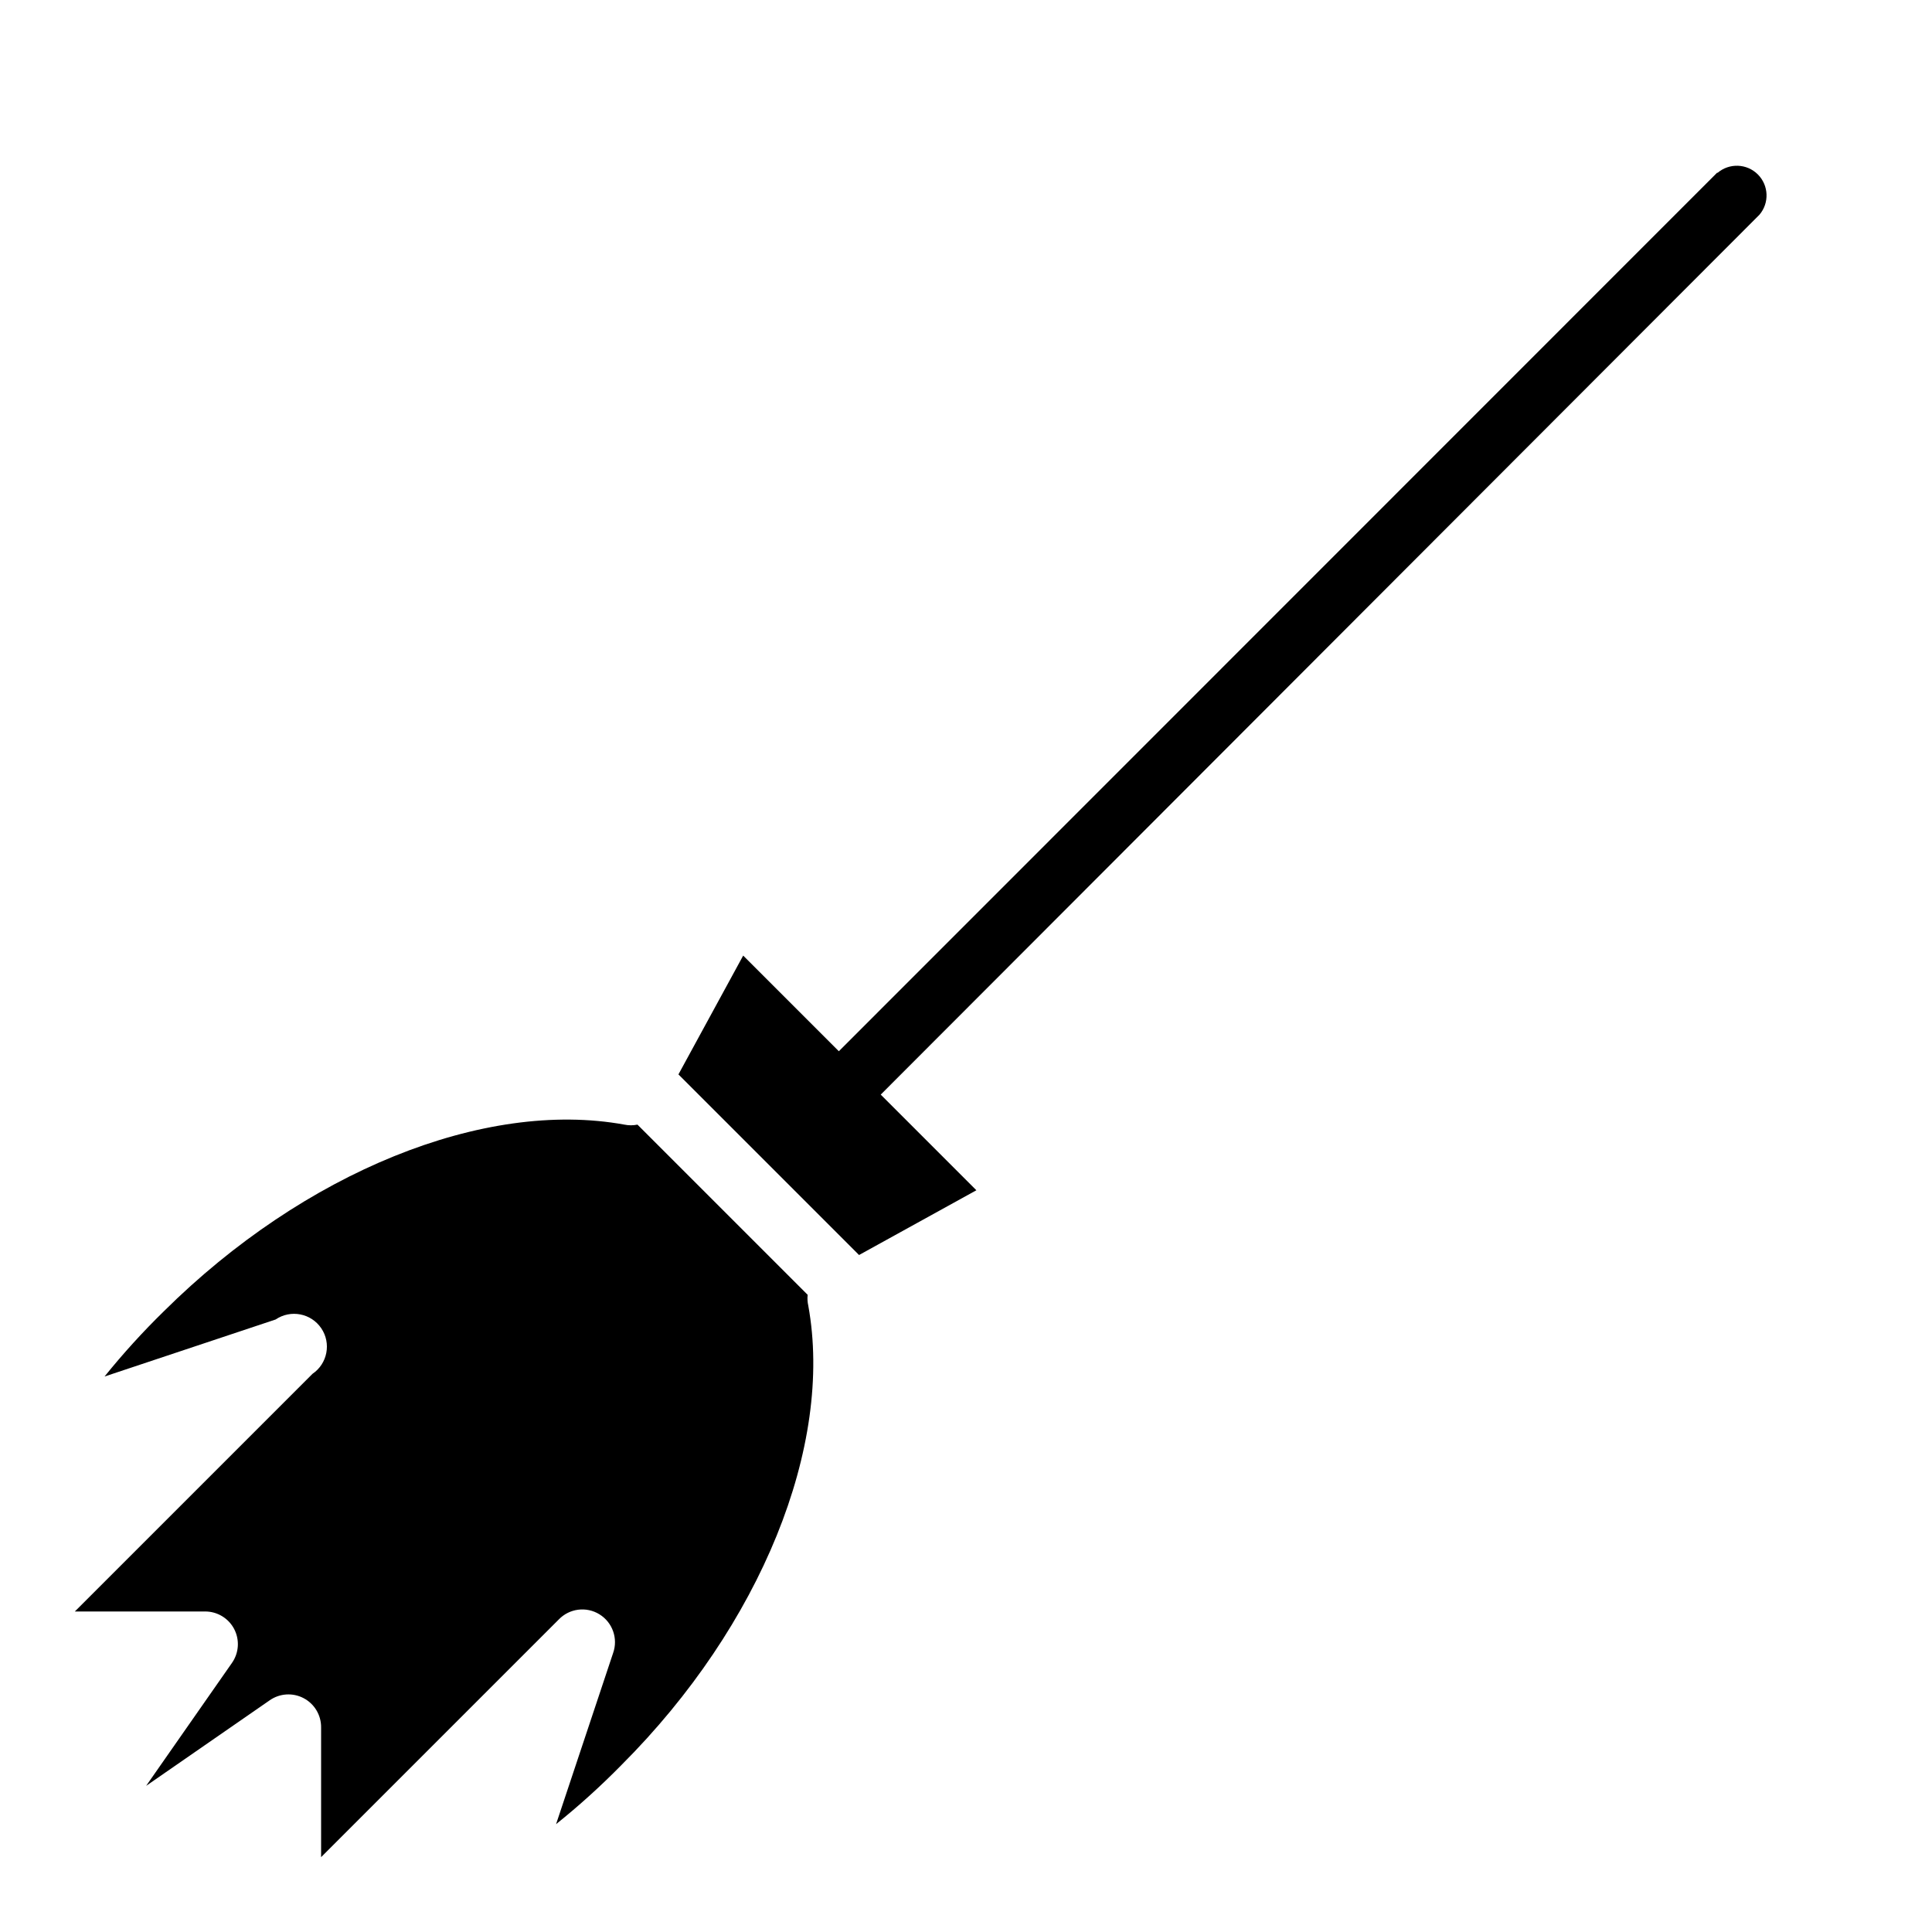
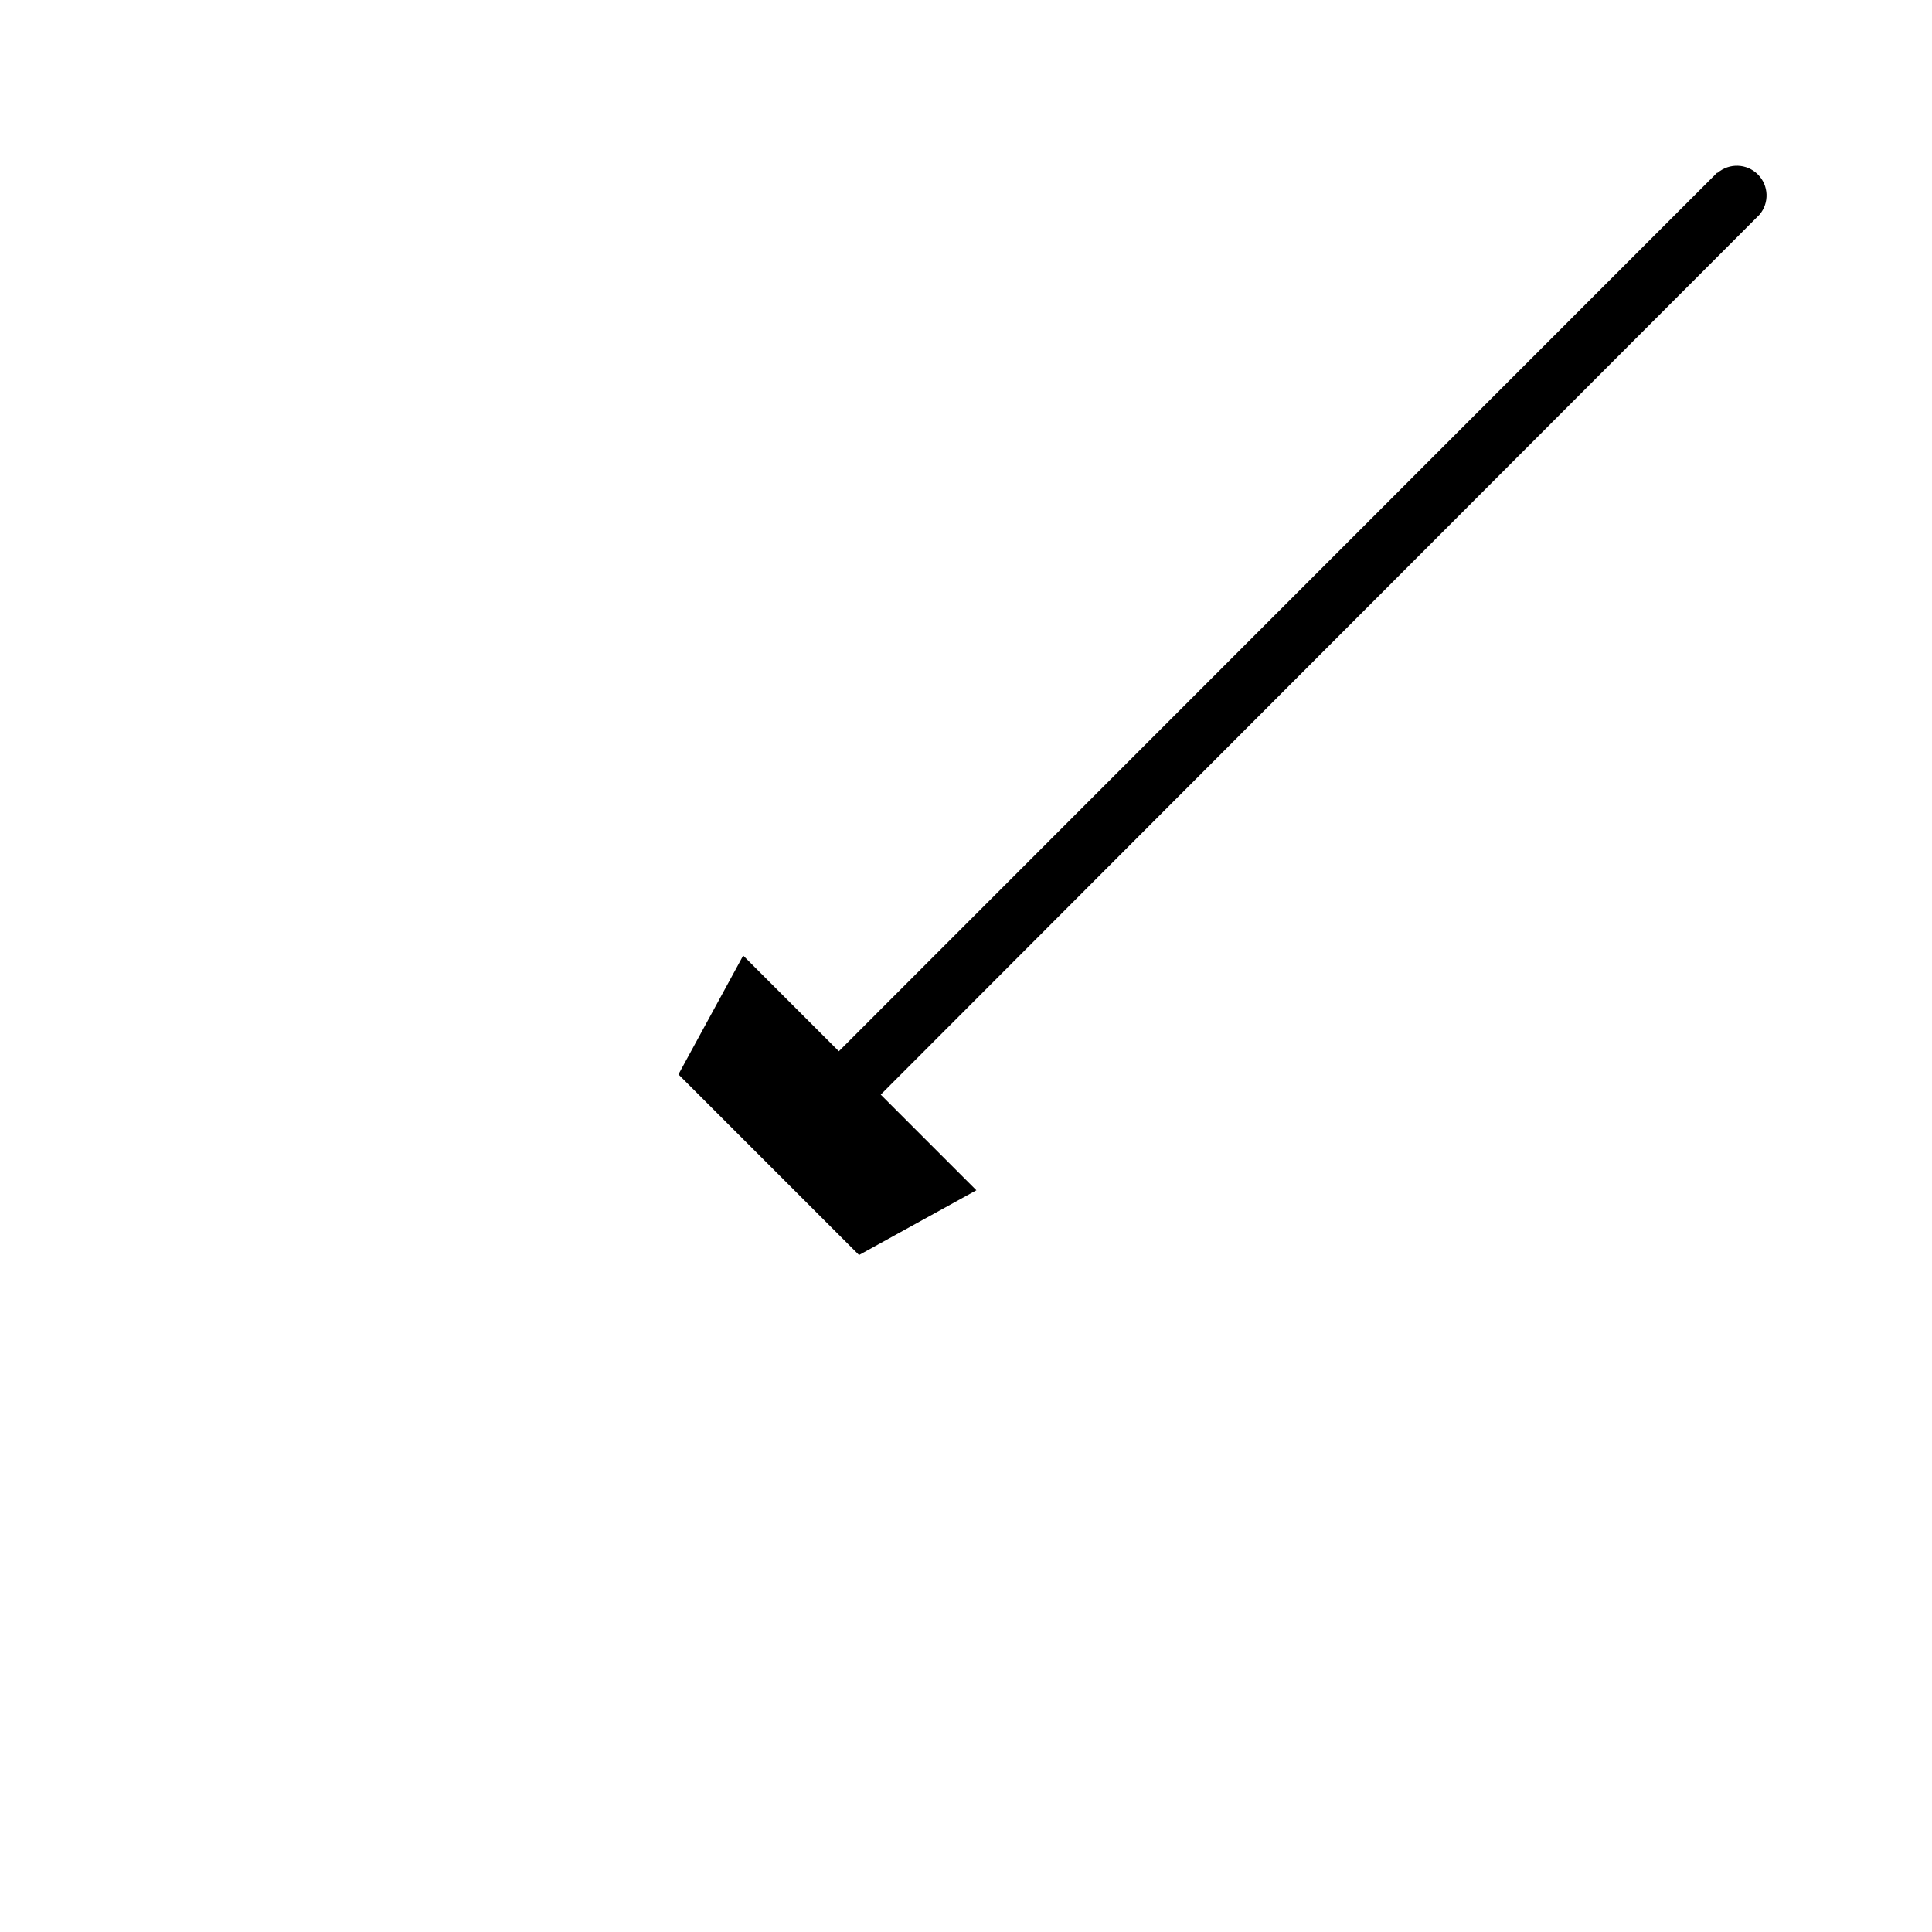
<svg xmlns="http://www.w3.org/2000/svg" fill="#000000" width="800px" height="800px" version="1.1" viewBox="144 144 512 512">
  <g>
-     <path d="m358.04 487.14-45.105-45.105c-1.141 0.238-2.32 0.238-3.465 0-37.156-6.769-84.859 12.594-122.02 49.438-5.586 5.457-10.844 11.238-15.742 17.316l45.344-15.113h-0.004c3.981-2.695 9.391-1.656 12.086 2.32 2.695 3.981 1.656 9.391-2.324 12.086l-62.977 62.977h34.48c3.238-0.027 6.223 1.762 7.731 4.625 1.508 2.867 1.289 6.336-0.566 8.992l-22.75 32.59 32.746-22.672c2.656-1.855 6.125-2.07 8.992-0.562s4.652 4.488 4.629 7.727v34.402l62.977-62.977c2.824-2.945 7.324-3.516 10.793-1.371 3.473 2.144 4.977 6.422 3.613 10.266l-15.113 45.344h-0.004c6.109-4.898 11.918-10.156 17.398-15.746 36.84-36.84 56.207-84.547 49.438-121.7v0.004c-0.211-0.93-0.266-1.887-0.16-2.836z" />
    <path d="m599.08 189.74-232.78 232.85-25.348-25.348-17.16 31.488 47.863 47.863 31.094-17.16-25.348-25.348 232.86-233.17c2.672-3.121 2.492-7.777-0.414-10.688-2.906-2.906-7.562-3.086-10.688-0.41z" />
  </g>
</svg>